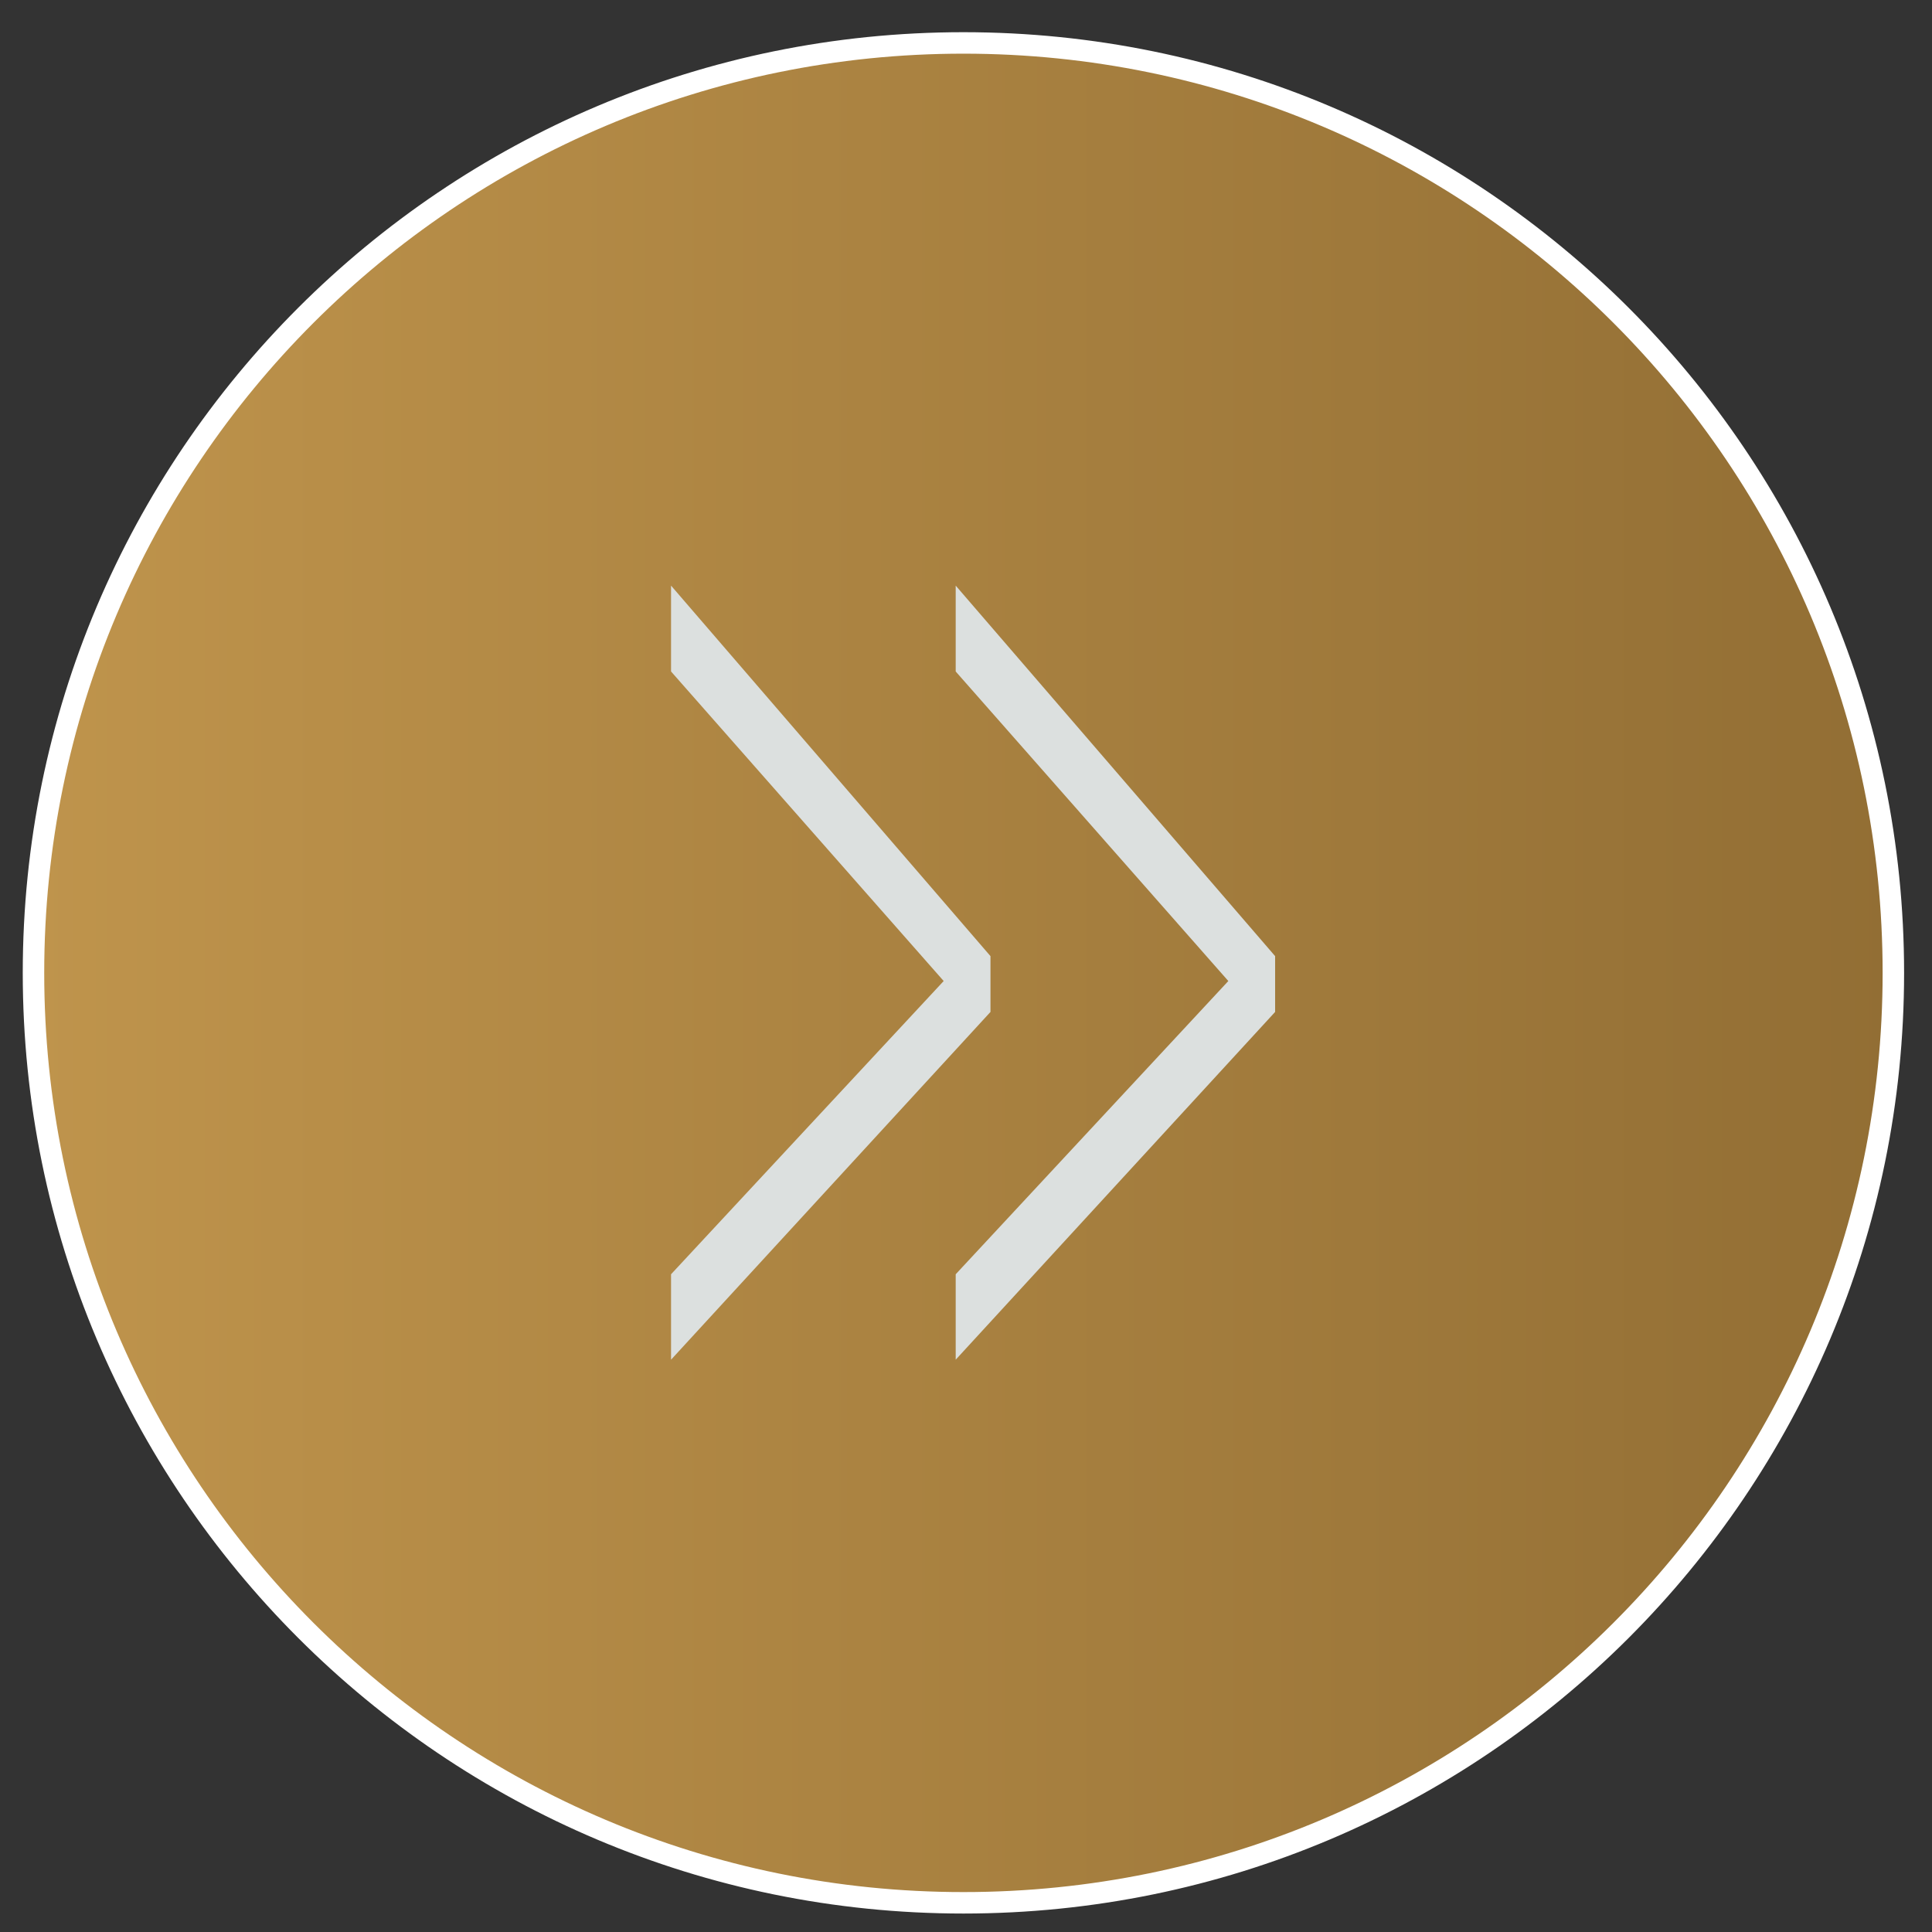
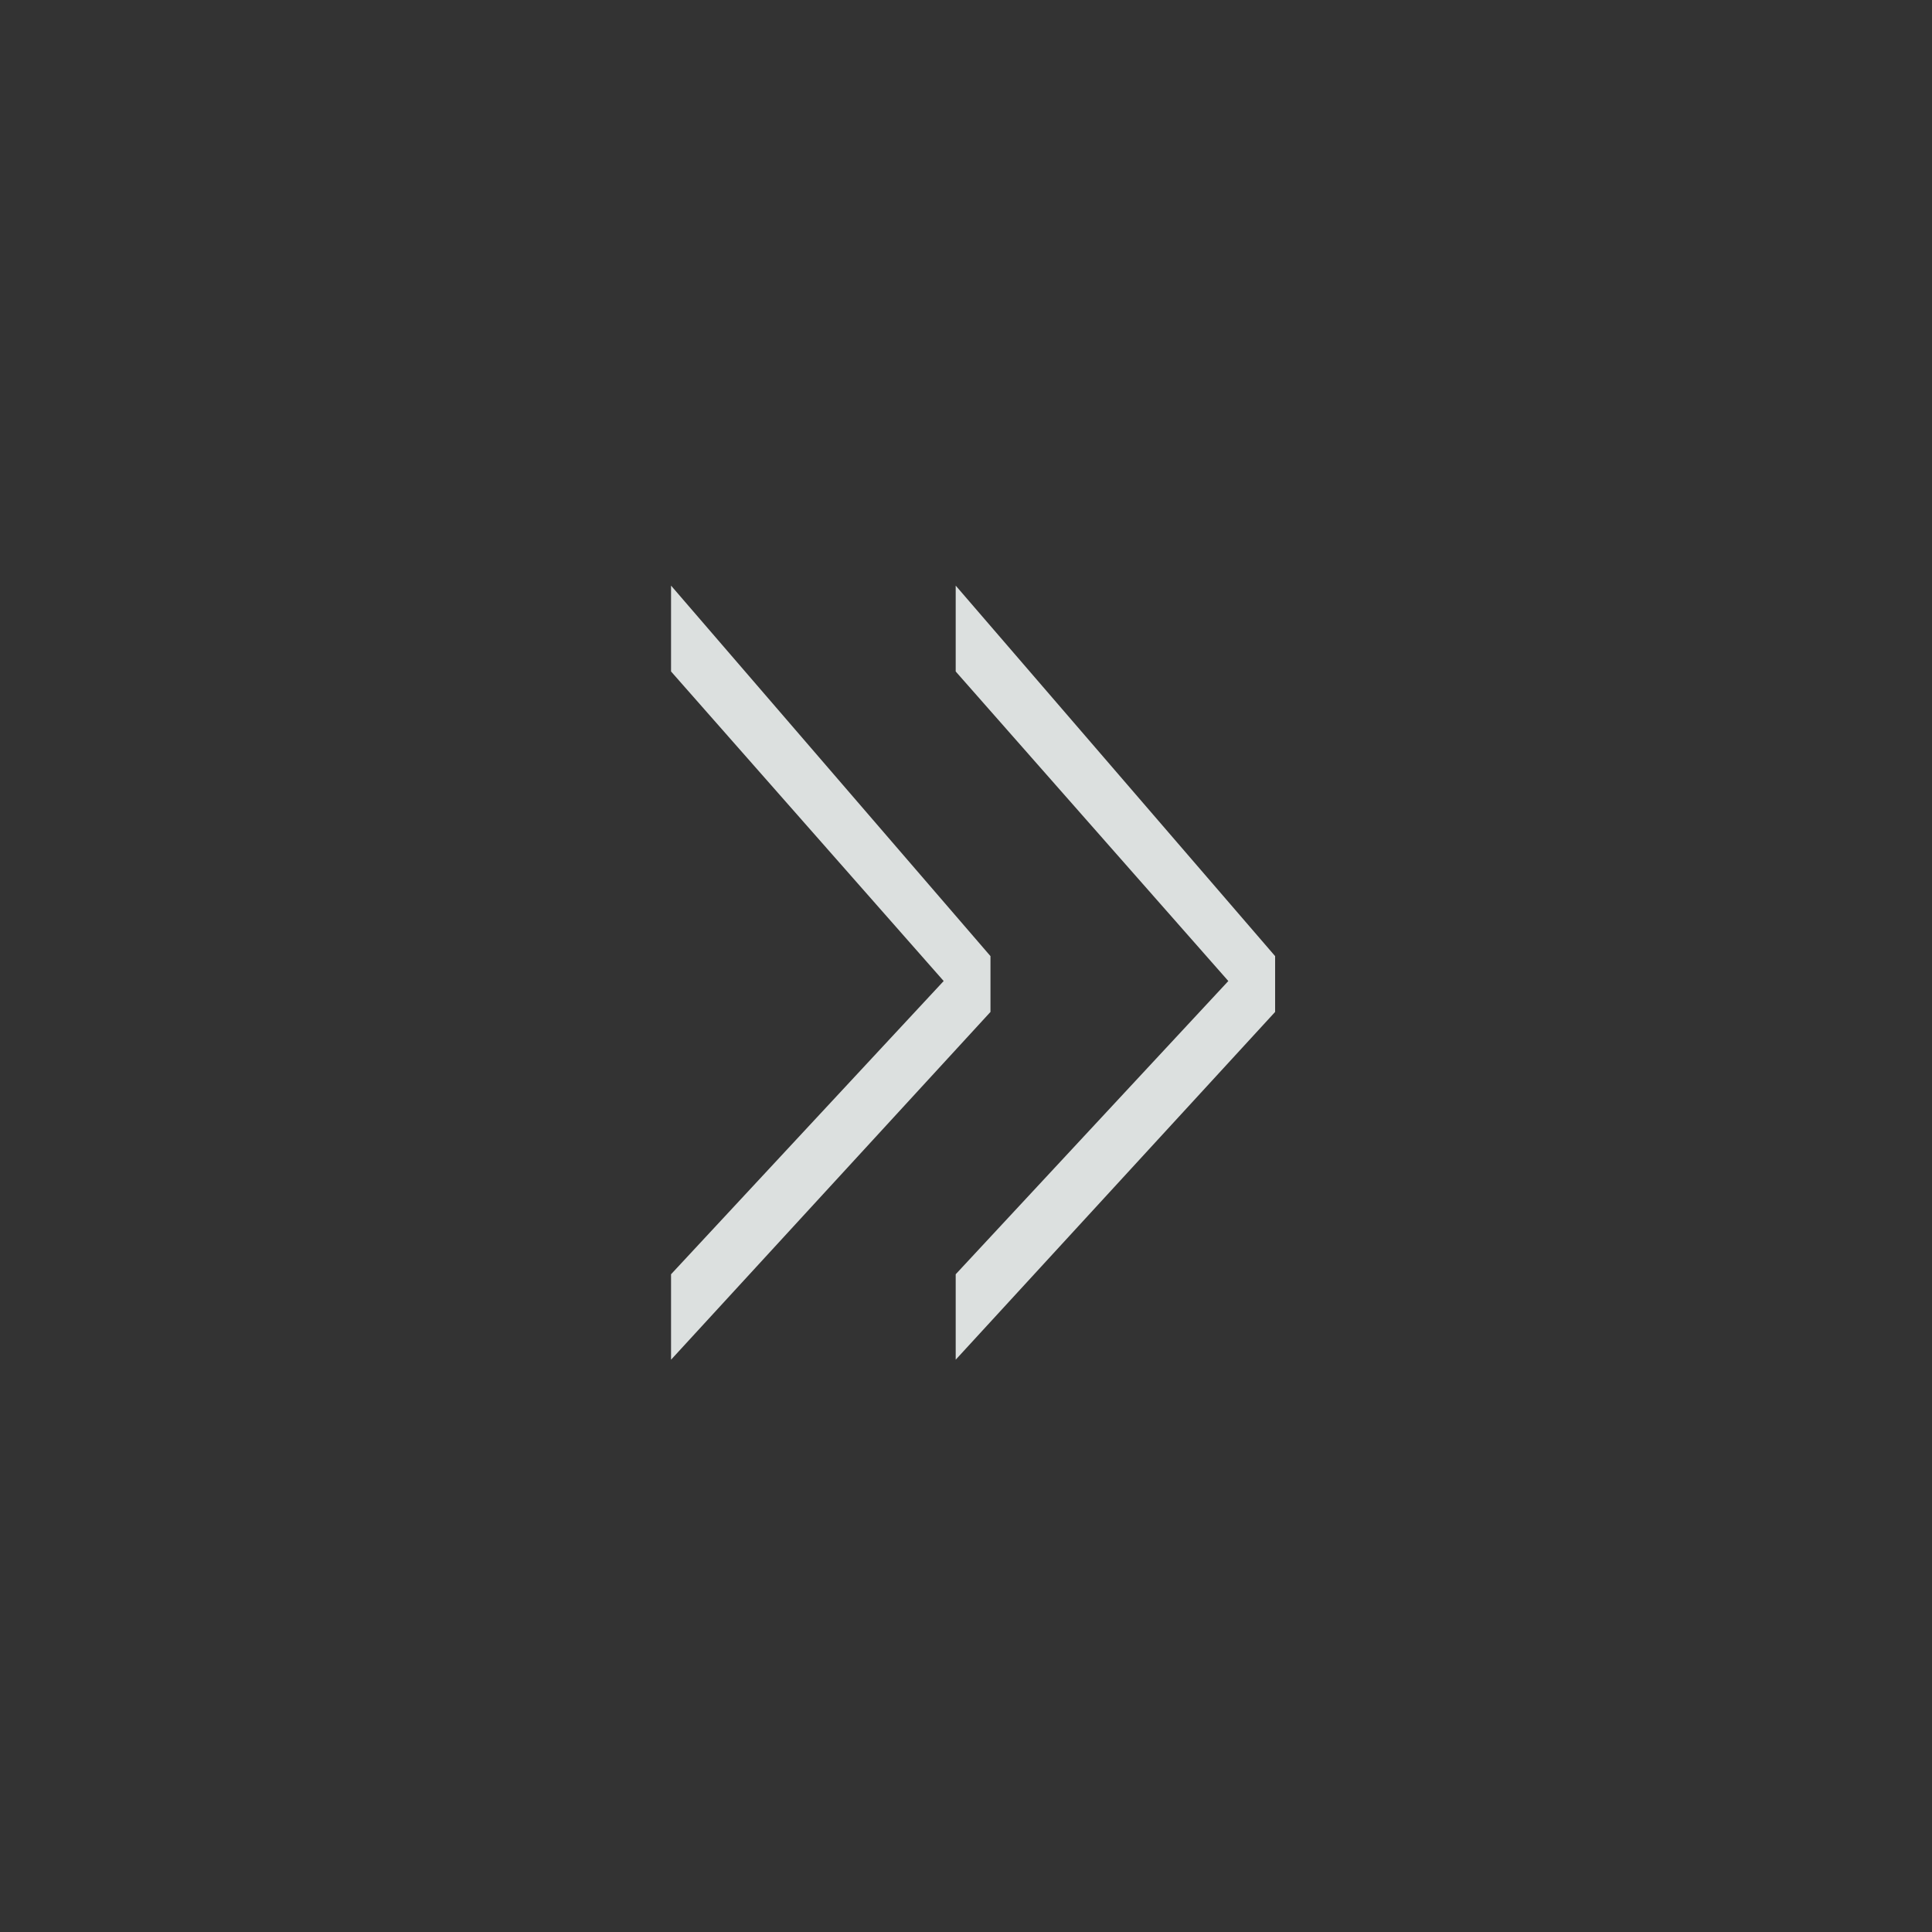
<svg xmlns="http://www.w3.org/2000/svg" width="45" height="45" viewBox="0 0 45 45" fill="none">
  <rect x="0" y="0" width="45" height="45" fill="#333333" stroke="none" />
-   <path d="M22.44 44.32C34.403 44.32 44.1 34.623 44.1 22.66C44.1 10.697 34.403 1 22.44 1C10.478 1 0.78 10.697 0.78 22.66C0.78 34.623 10.478 44.32 22.44 44.32Z" fill="url(#paint0_linear_77_318)" stroke="white" stroke-width="0.5" stroke-miterlimit="10" />
  <path d="M15.63 29.68L21.98 22.85L15.63 15.64V13.64L23.07 22.27V23.57L15.63 31.67V29.67V29.68Z" fill="#DCE0DF" />
  <path d="M22.26 29.68L28.61 22.85L22.26 15.64V13.64L29.7 22.27V23.57L22.26 31.67V29.67V29.68Z" fill="#DCE0DF" />
  <defs>
    <linearGradient id="paint0_linear_77_318" x1="0.78" y1="-516.36" x2="44.1" y2="-516.36" gradientUnits="userSpaceOnUse">
      <stop stop-color="#BF944C" />
      <stop offset="1" stop-color="#926E34" />
    </linearGradient>
  </defs>
</svg>